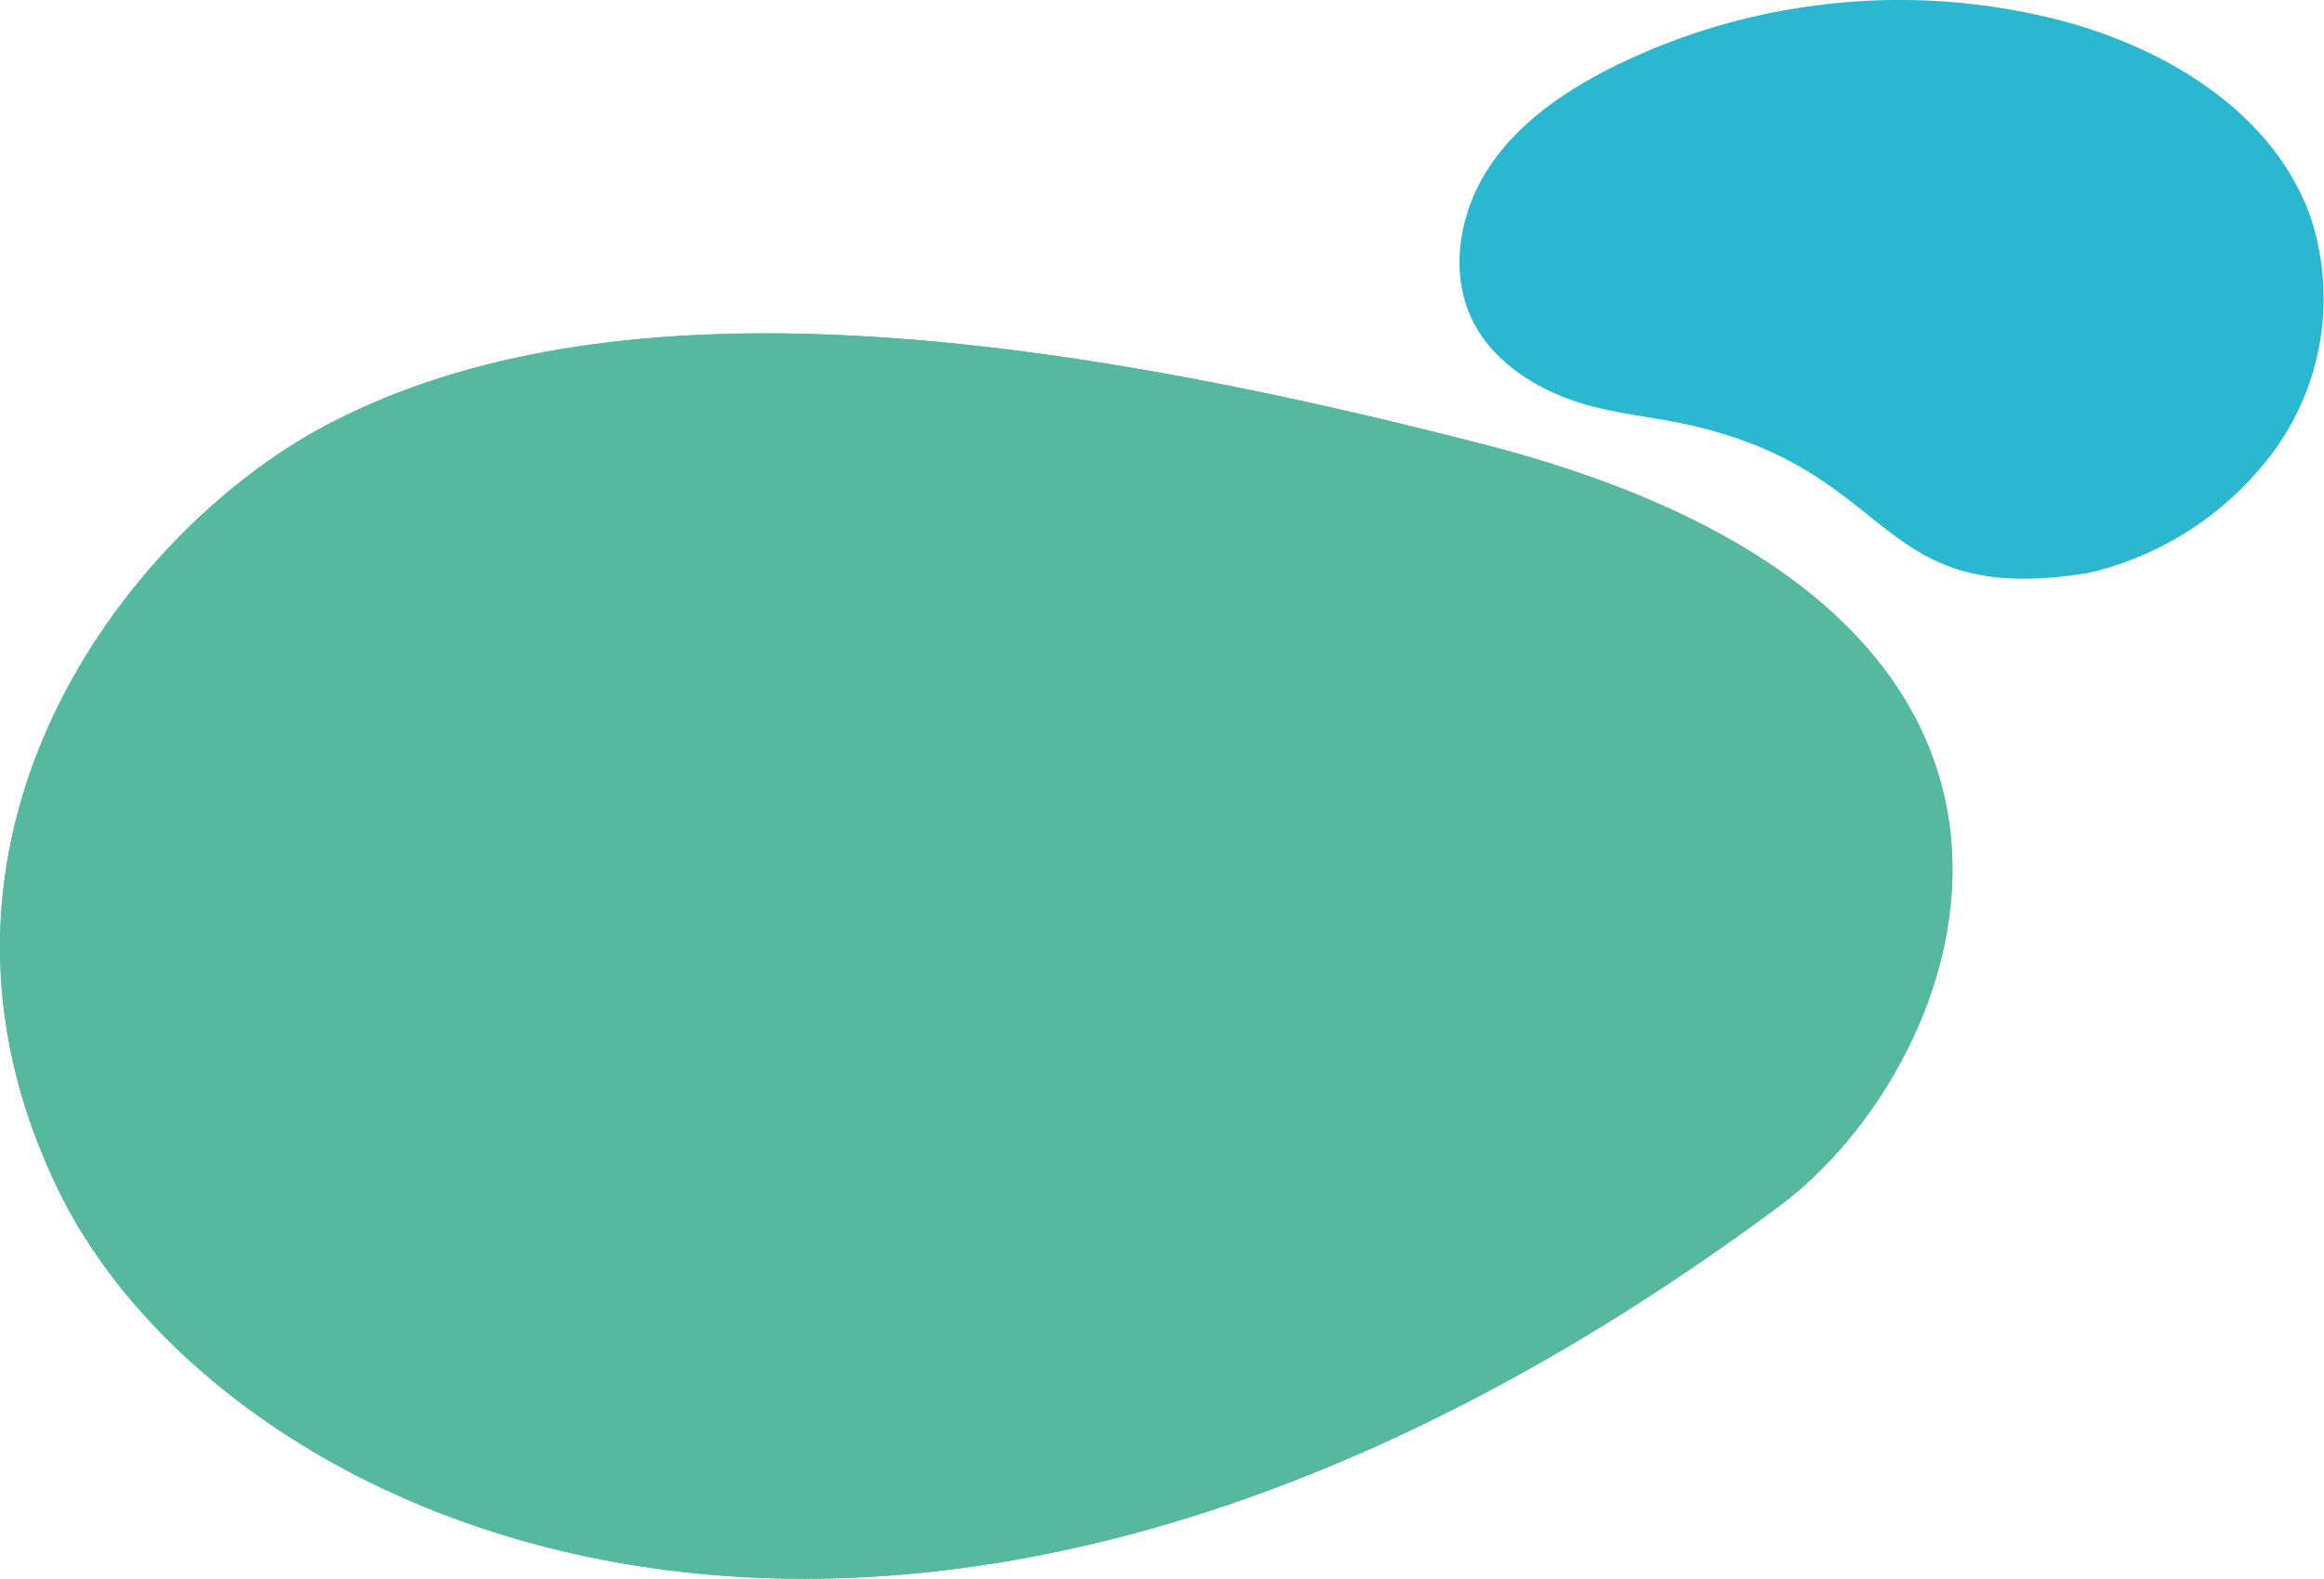
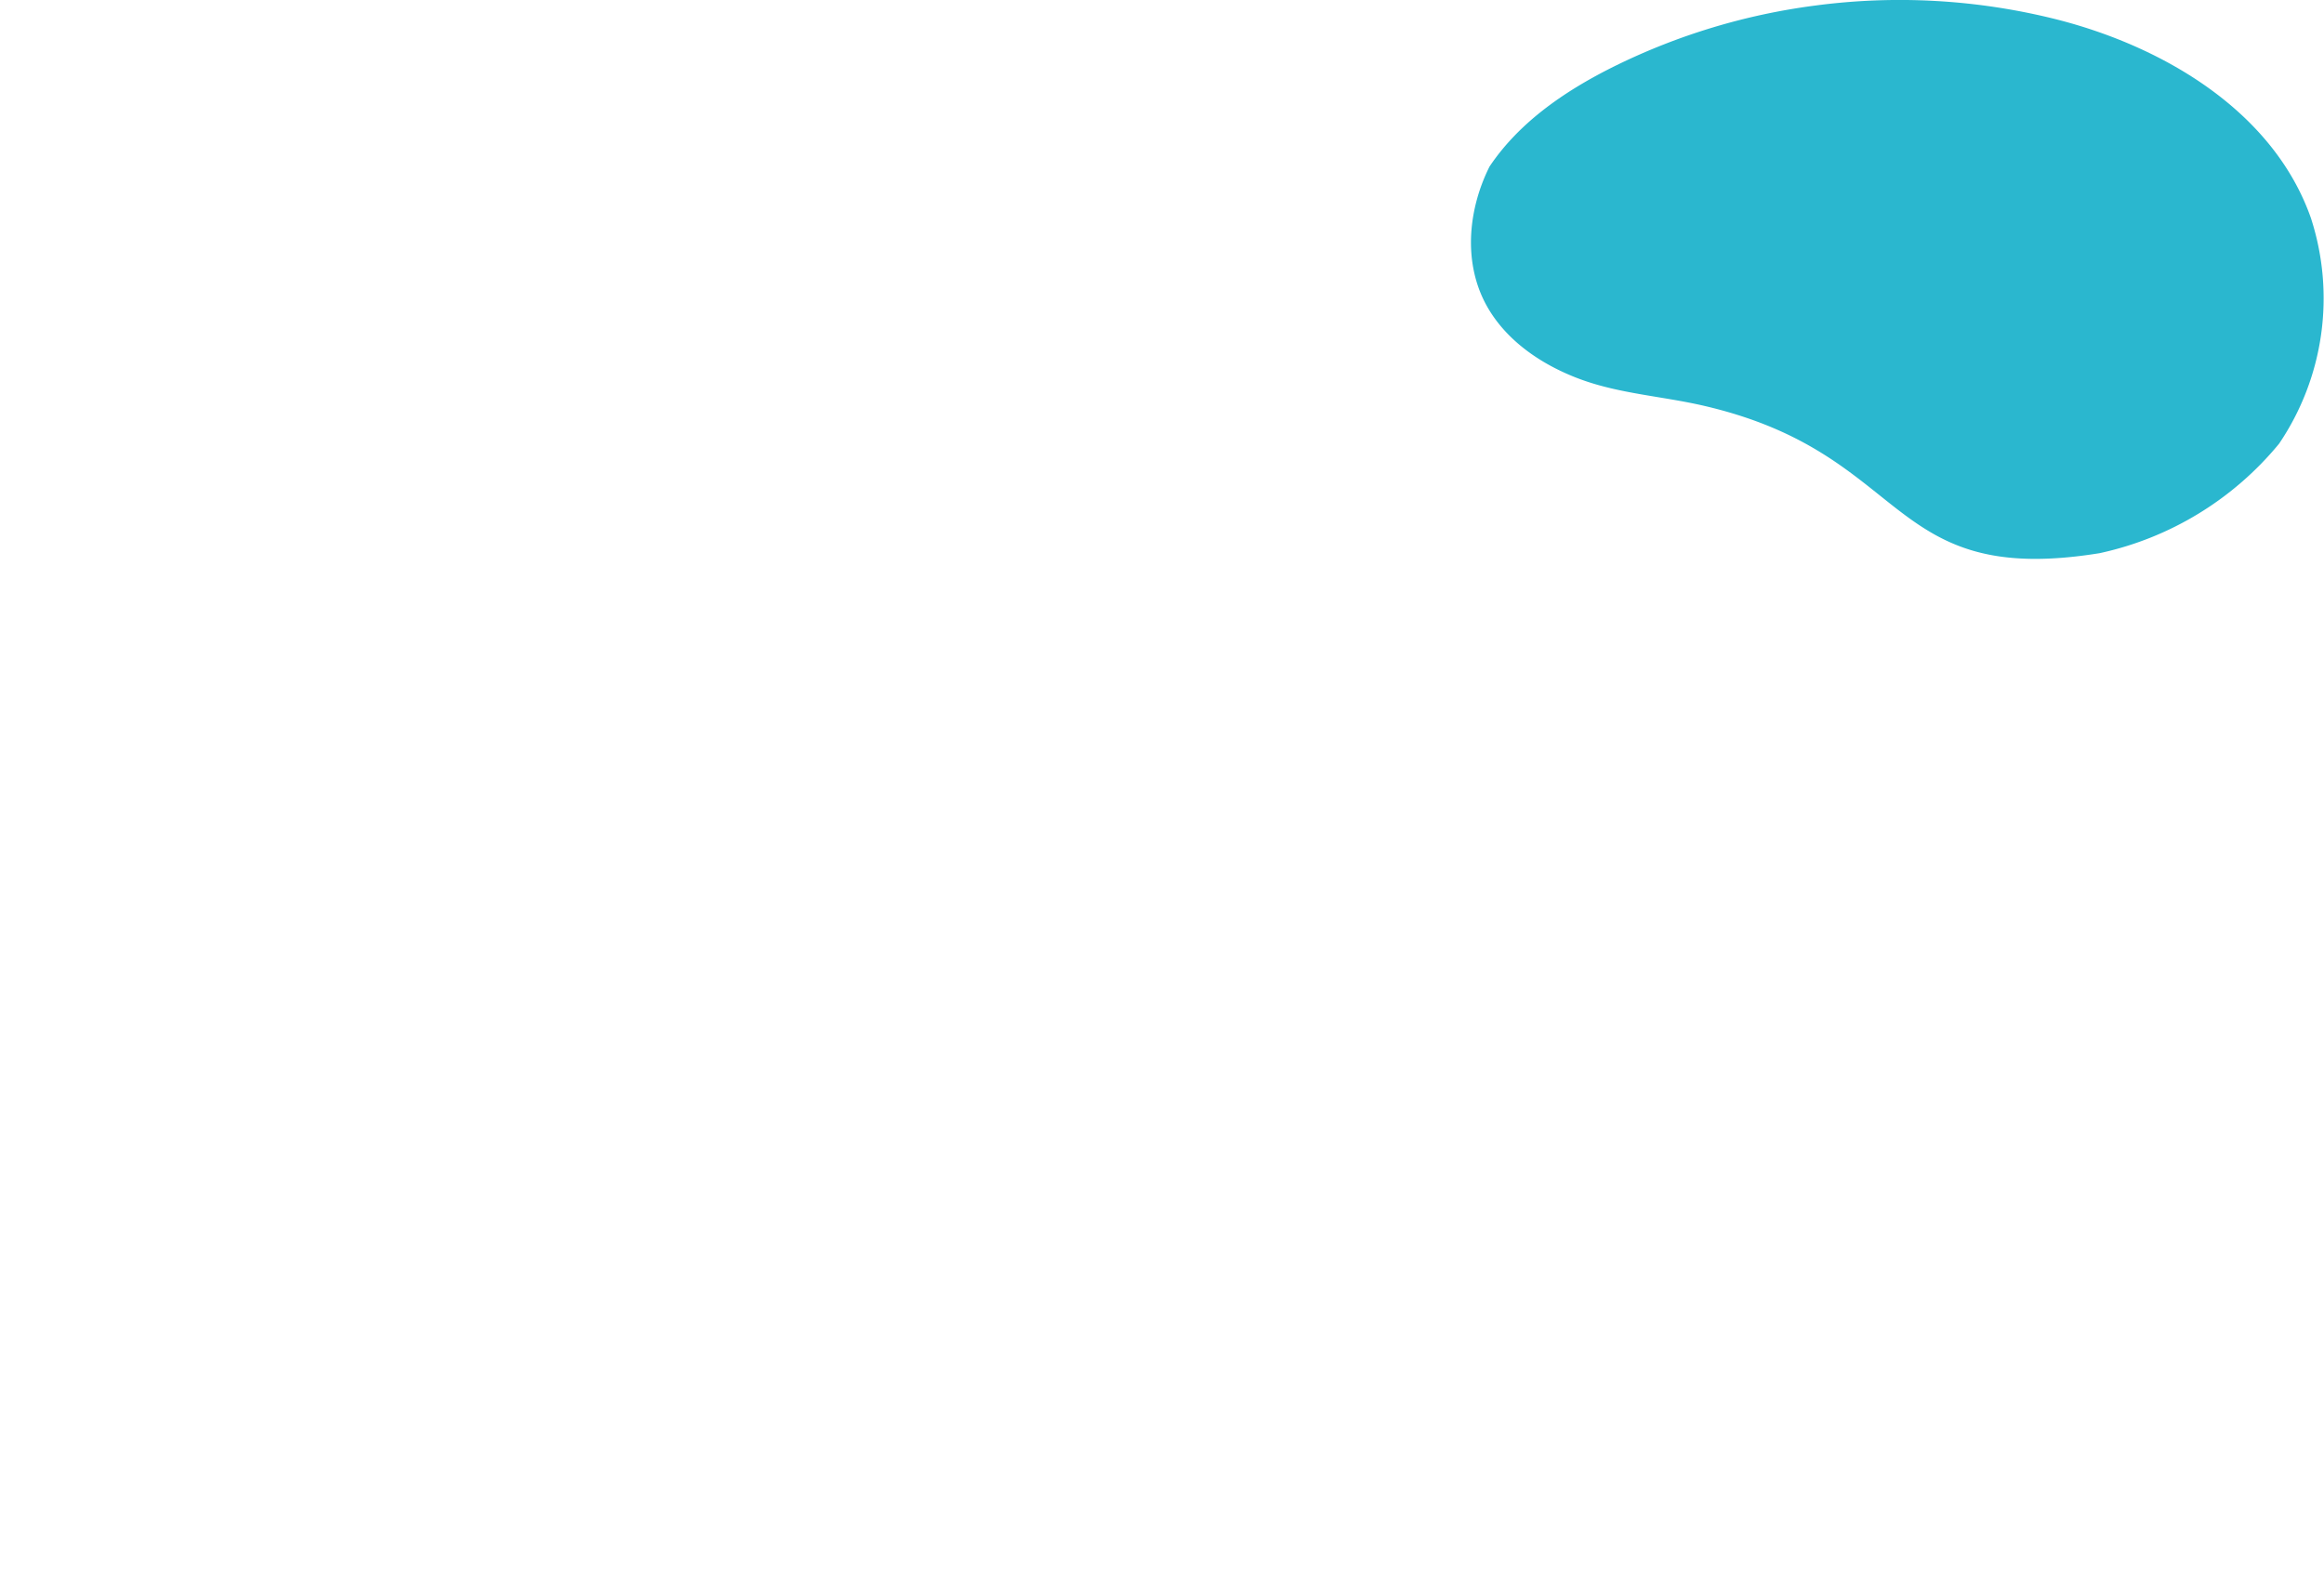
<svg xmlns="http://www.w3.org/2000/svg" width="194.264" height="132" viewBox="0 0 194.264 132">
  <defs>
    <style>.a{fill:#56b89d;}.b{fill:#2ab7cf;}.c{fill:none;}</style>
  </defs>
  <g transform="translate(-2360.999 -1669.997)">
-     <path class="a" d="M445.645-87.613c16.031-11.9,30.417-49.437-24.551-63.656-37.091-9.593-71.812-13.937-95.383-2.411-.548.266-1.09.542-1.627.825-16.648,8.86-36.653,34.71-22.157,64.135,7.776,15.777,29.021,31.162,58.978,32.2,23.611.825,52.638-7.262,84.74-31.092" transform="translate(2064.071 1858.46)" />
-     <path class="b" d="M521.573-177.386c-3.092-8.855-12.171-14.326-21.26-16.64a53.727,53.727,0,0,0-20.256-1.152,53.485,53.485,0,0,0-16.6,5.01c-4.089,2.015-8.025,4.657-10.559,8.448a14.831,14.831,0,0,0-.959,1.658c-1.767,3.542-2.181,7.823-.4,11.321,1.6,3.127,4.712,5.249,8.008,6.462s6.862,1.416,10.283,2.207c17.452,4.031,15.092,15.252,33.128,12.327A26.753,26.753,0,0,0,518.9-158.553a21.7,21.7,0,0,0,2.672-18.833" transform="translate(2032.608 1865.648)" />
-     <path class="a" d="M445.645-87.613c16.031-11.9,30.417-49.437-24.551-63.656-37.091-9.593-71.812-13.937-95.383-2.411-.548.266-1.09.542-1.627.825-16.648,8.86-36.653,34.71-22.157,64.135,7.776,15.777,29.021,31.162,58.978,32.2,23.611.825,52.638-7.262,84.74-31.092" transform="translate(2064.071 1858.46)" />
+     <path class="b" d="M521.573-177.386c-3.092-8.855-12.171-14.326-21.26-16.64a53.727,53.727,0,0,0-20.256-1.152,53.485,53.485,0,0,0-16.6,5.01c-4.089,2.015-8.025,4.657-10.559,8.448c-1.767,3.542-2.181,7.823-.4,11.321,1.6,3.127,4.712,5.249,8.008,6.462s6.862,1.416,10.283,2.207c17.452,4.031,15.092,15.252,33.128,12.327A26.753,26.753,0,0,0,518.9-158.553a21.7,21.7,0,0,0,2.672-18.833" transform="translate(2032.608 1865.648)" />
    <rect class="c" width="194.263" height="131.999" transform="translate(2361 1669.998)" />
  </g>
</svg>